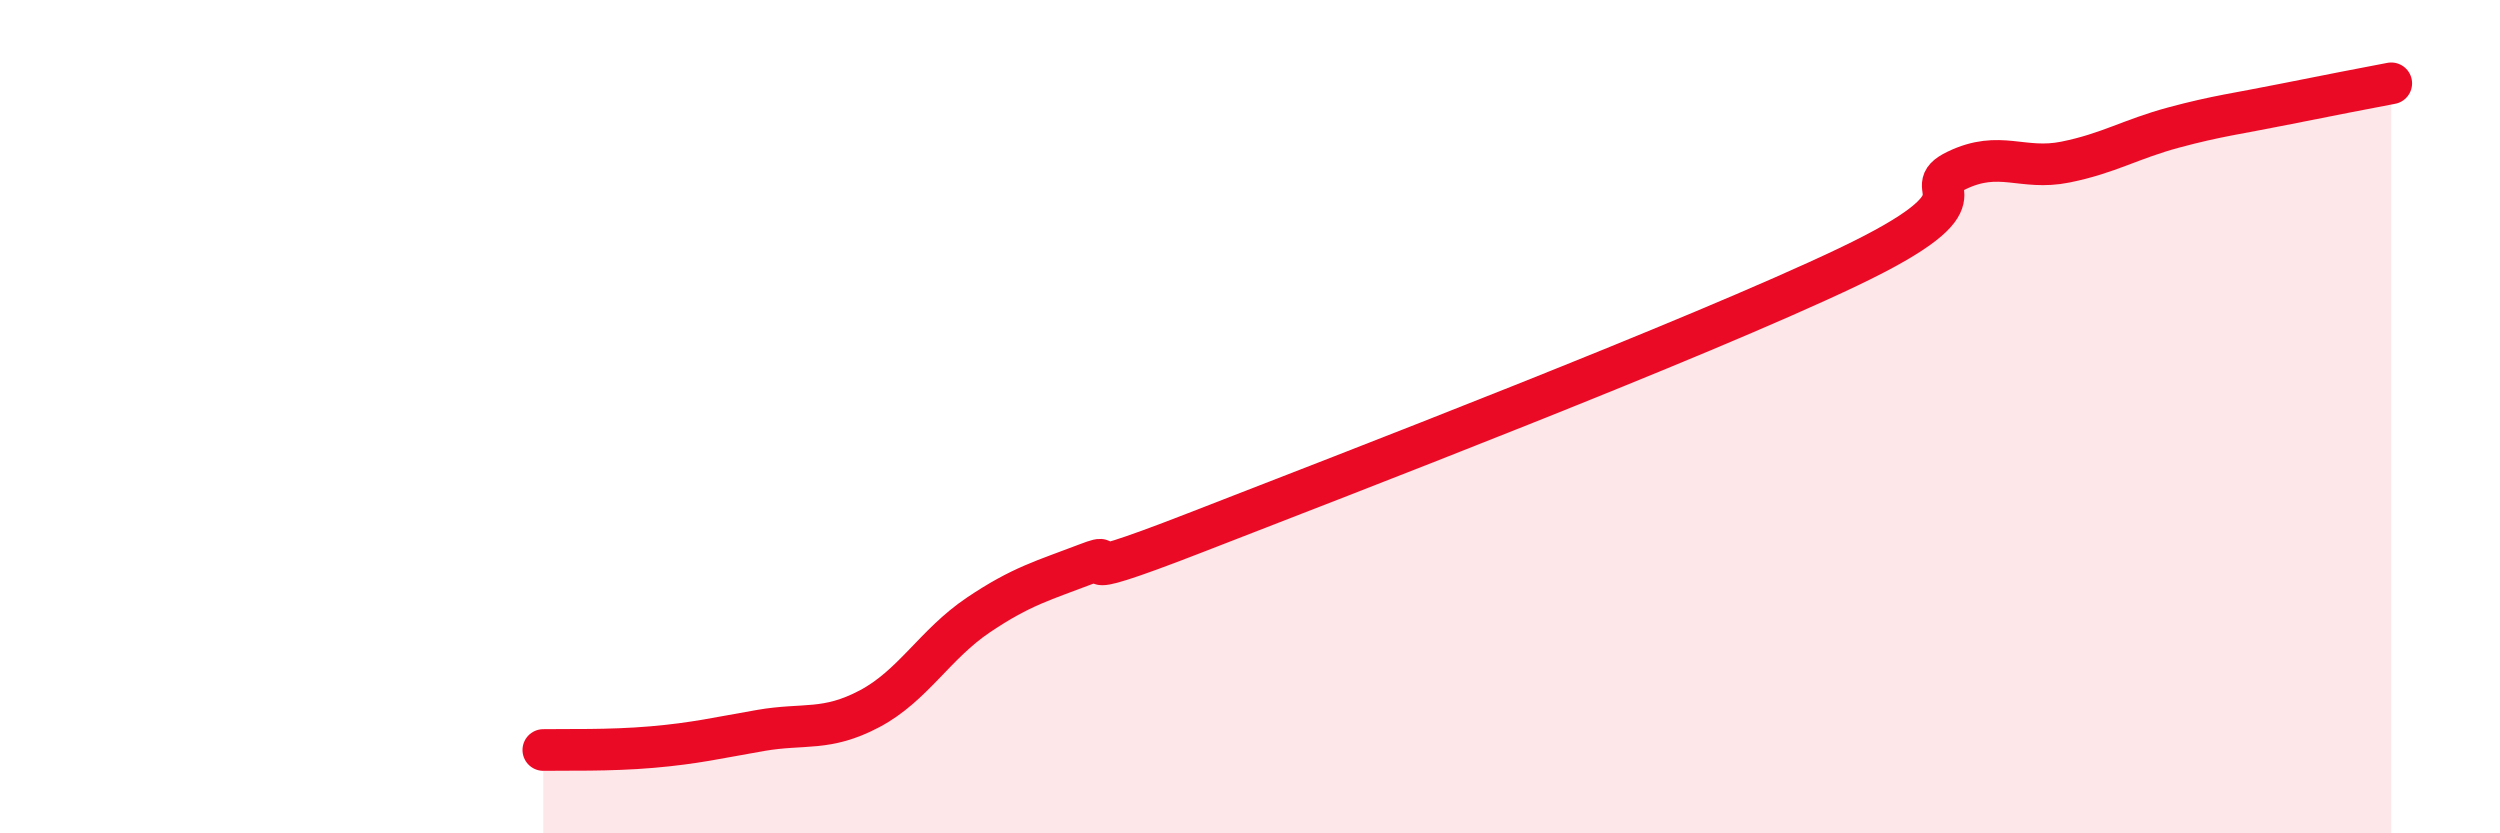
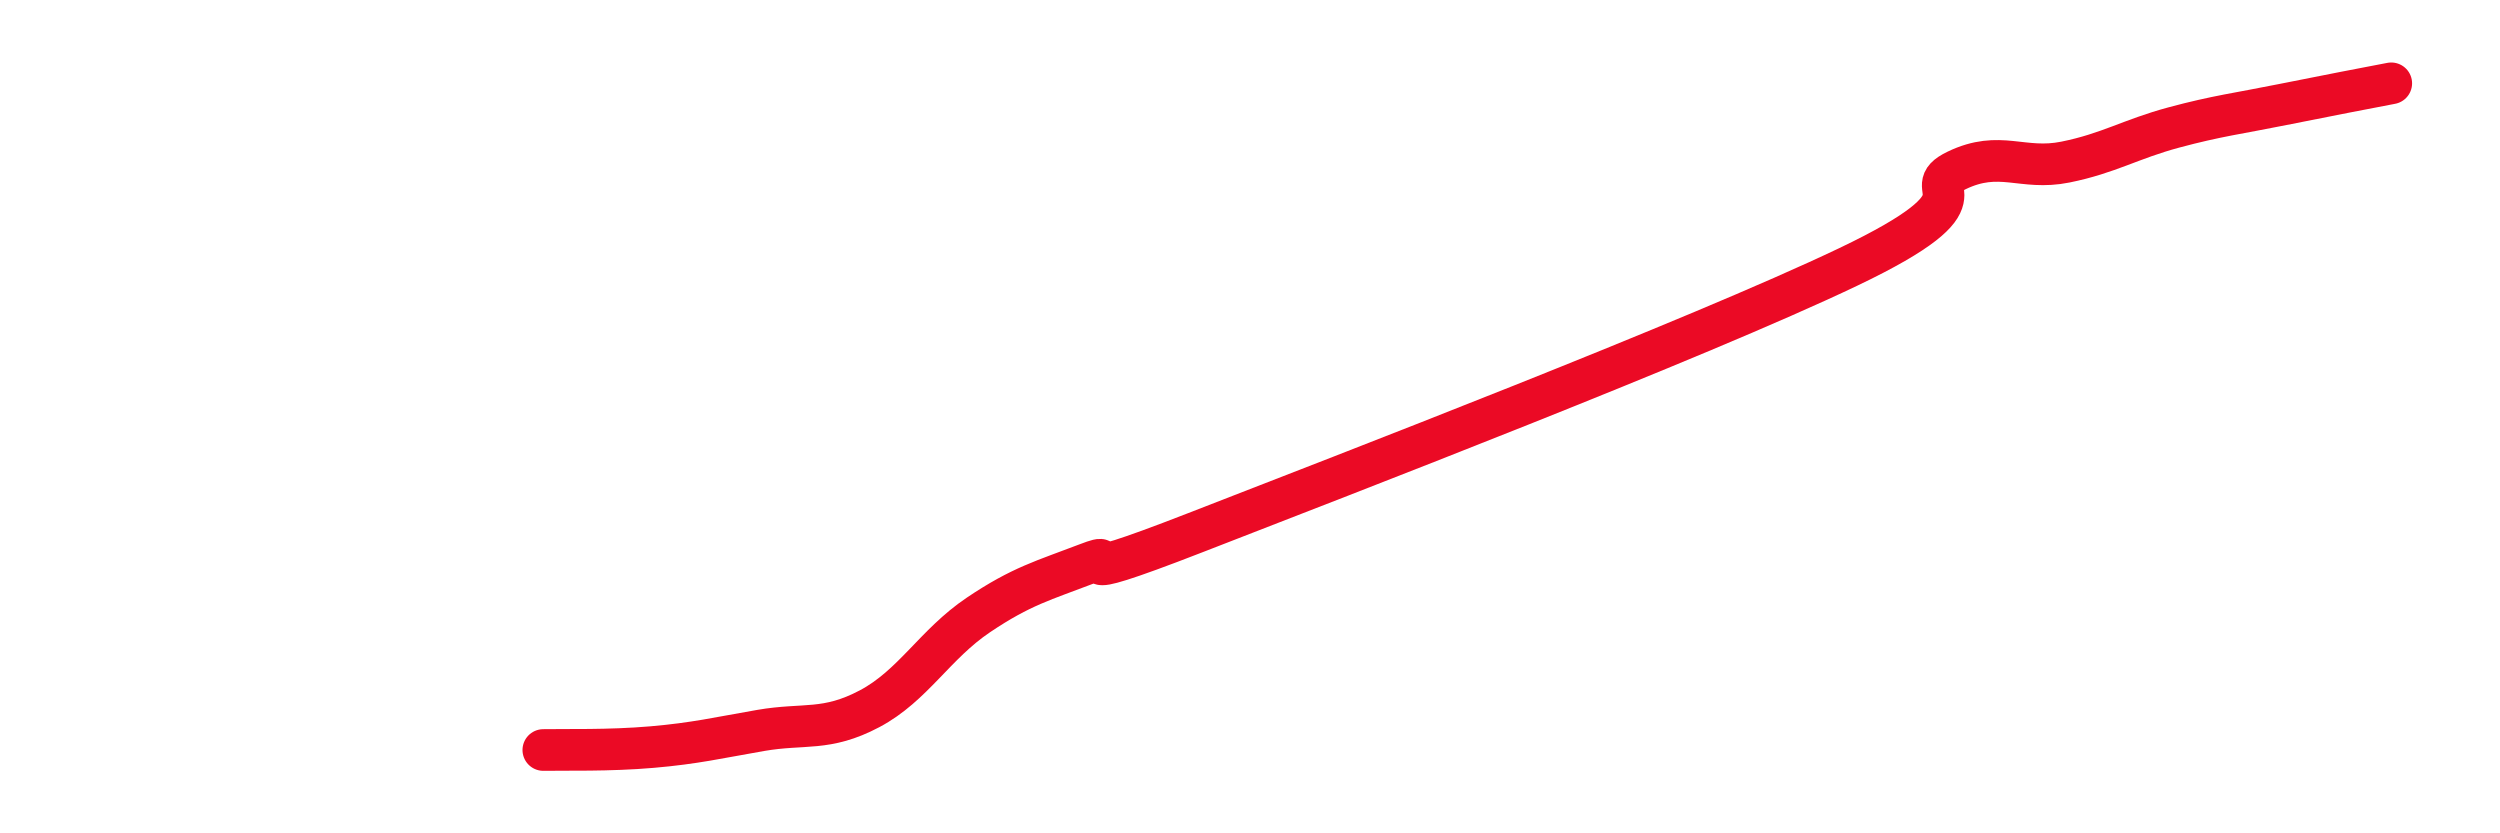
<svg xmlns="http://www.w3.org/2000/svg" width="60" height="20" viewBox="0 0 60 20">
-   <path d="M 13.04,18 C 13.56,17.99 14.61,18.02 15.65,17.93 C 16.69,17.84 17.22,17.71 18.26,17.53 C 19.3,17.35 19.83,17.56 20.87,17.01 C 21.91,16.46 22.44,15.46 23.48,14.76 C 24.52,14.06 25.05,13.93 26.09,13.53 C 27.13,13.13 25.05,14.2 28.7,12.78 C 32.35,11.36 40.7,8.15 44.35,6.41 C 48,4.67 45.92,4.59 46.96,4.09 C 48,3.59 48.53,4.1 49.57,3.89 C 50.61,3.68 51.13,3.34 52.17,3.06 C 53.21,2.78 53.74,2.72 54.78,2.51 C 55.82,2.3 56.87,2.1 57.39,2L57.39 20L13.04 20Z" fill="#EB0A25" opacity="0.1" stroke-linecap="round" stroke-linejoin="round" />
  <path d="M 13.04,18 C 13.56,17.99 14.61,18.02 15.65,17.93 C 16.69,17.84 17.22,17.71 18.26,17.53 C 19.3,17.35 19.83,17.56 20.87,17.01 C 21.91,16.46 22.44,15.46 23.48,14.76 C 24.52,14.06 25.05,13.93 26.09,13.53 C 27.13,13.13 25.05,14.2 28.7,12.78 C 32.35,11.36 40.7,8.15 44.35,6.41 C 48,4.67 45.92,4.59 46.96,4.09 C 48,3.59 48.53,4.1 49.57,3.89 C 50.61,3.68 51.13,3.34 52.17,3.06 C 53.21,2.78 53.74,2.72 54.78,2.51 C 55.82,2.3 56.87,2.1 57.39,2" stroke="#EB0A25" stroke-width="1" fill="none" stroke-linecap="round" stroke-linejoin="round" />
</svg>